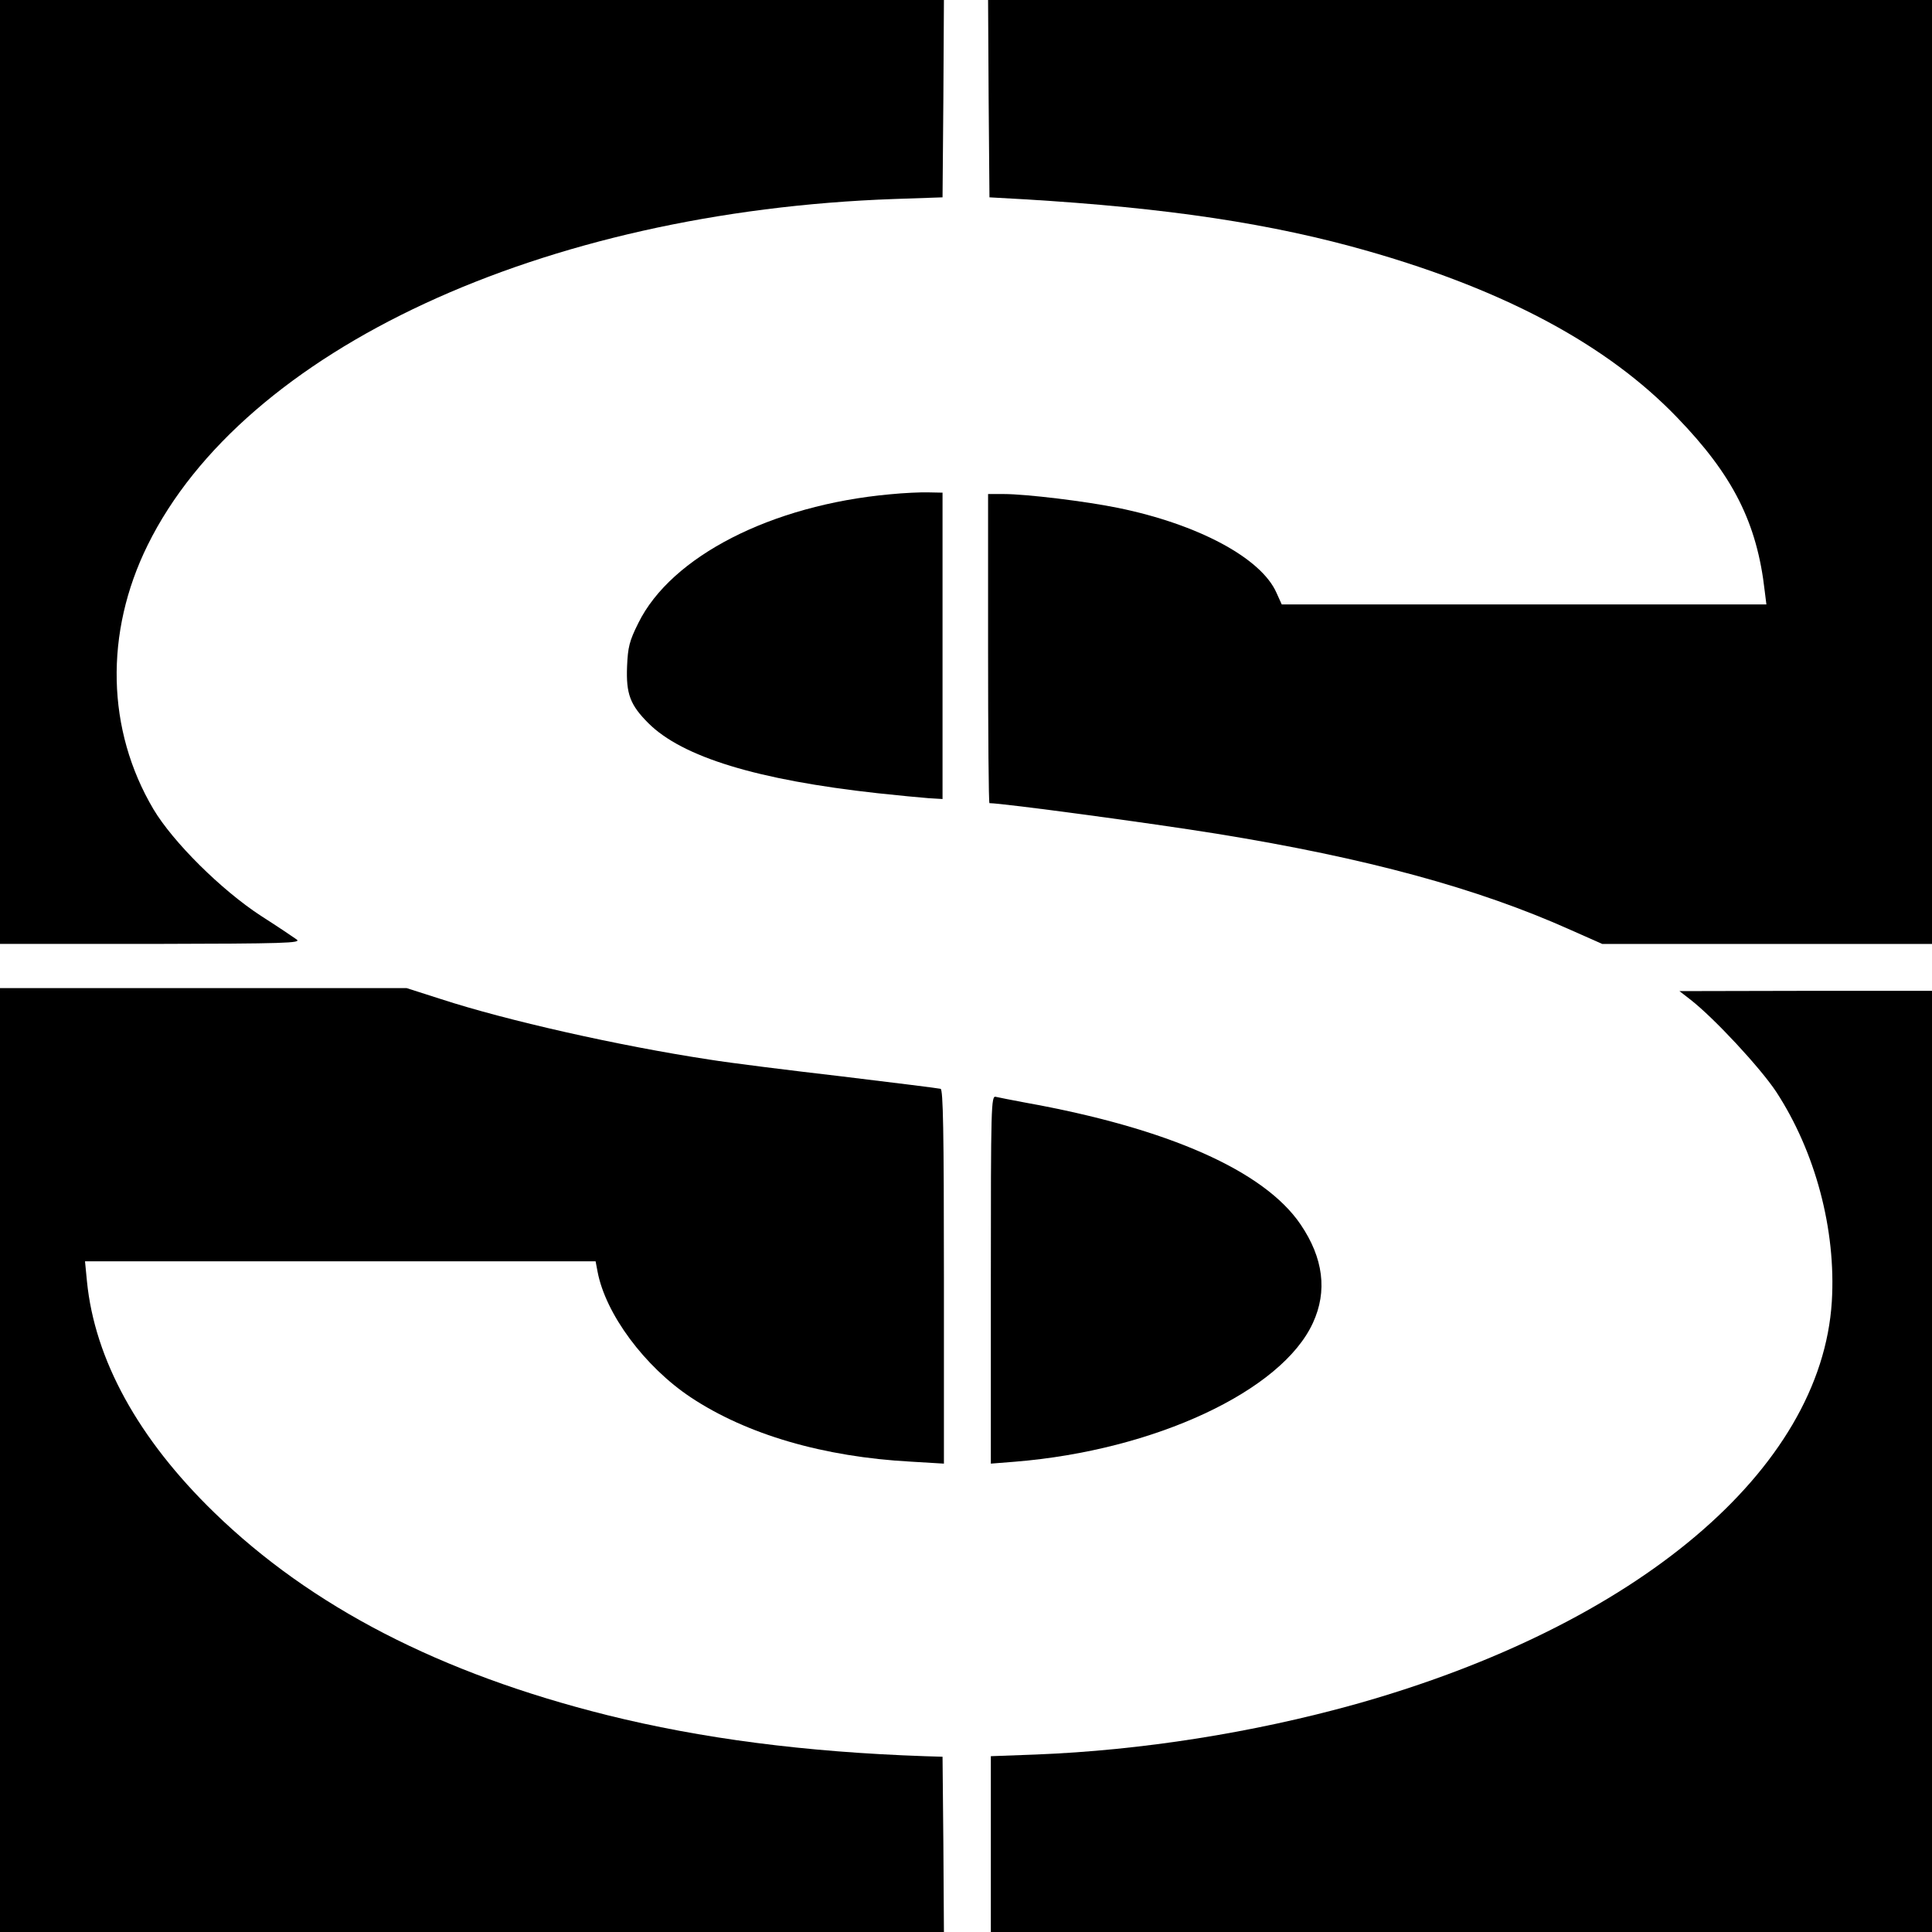
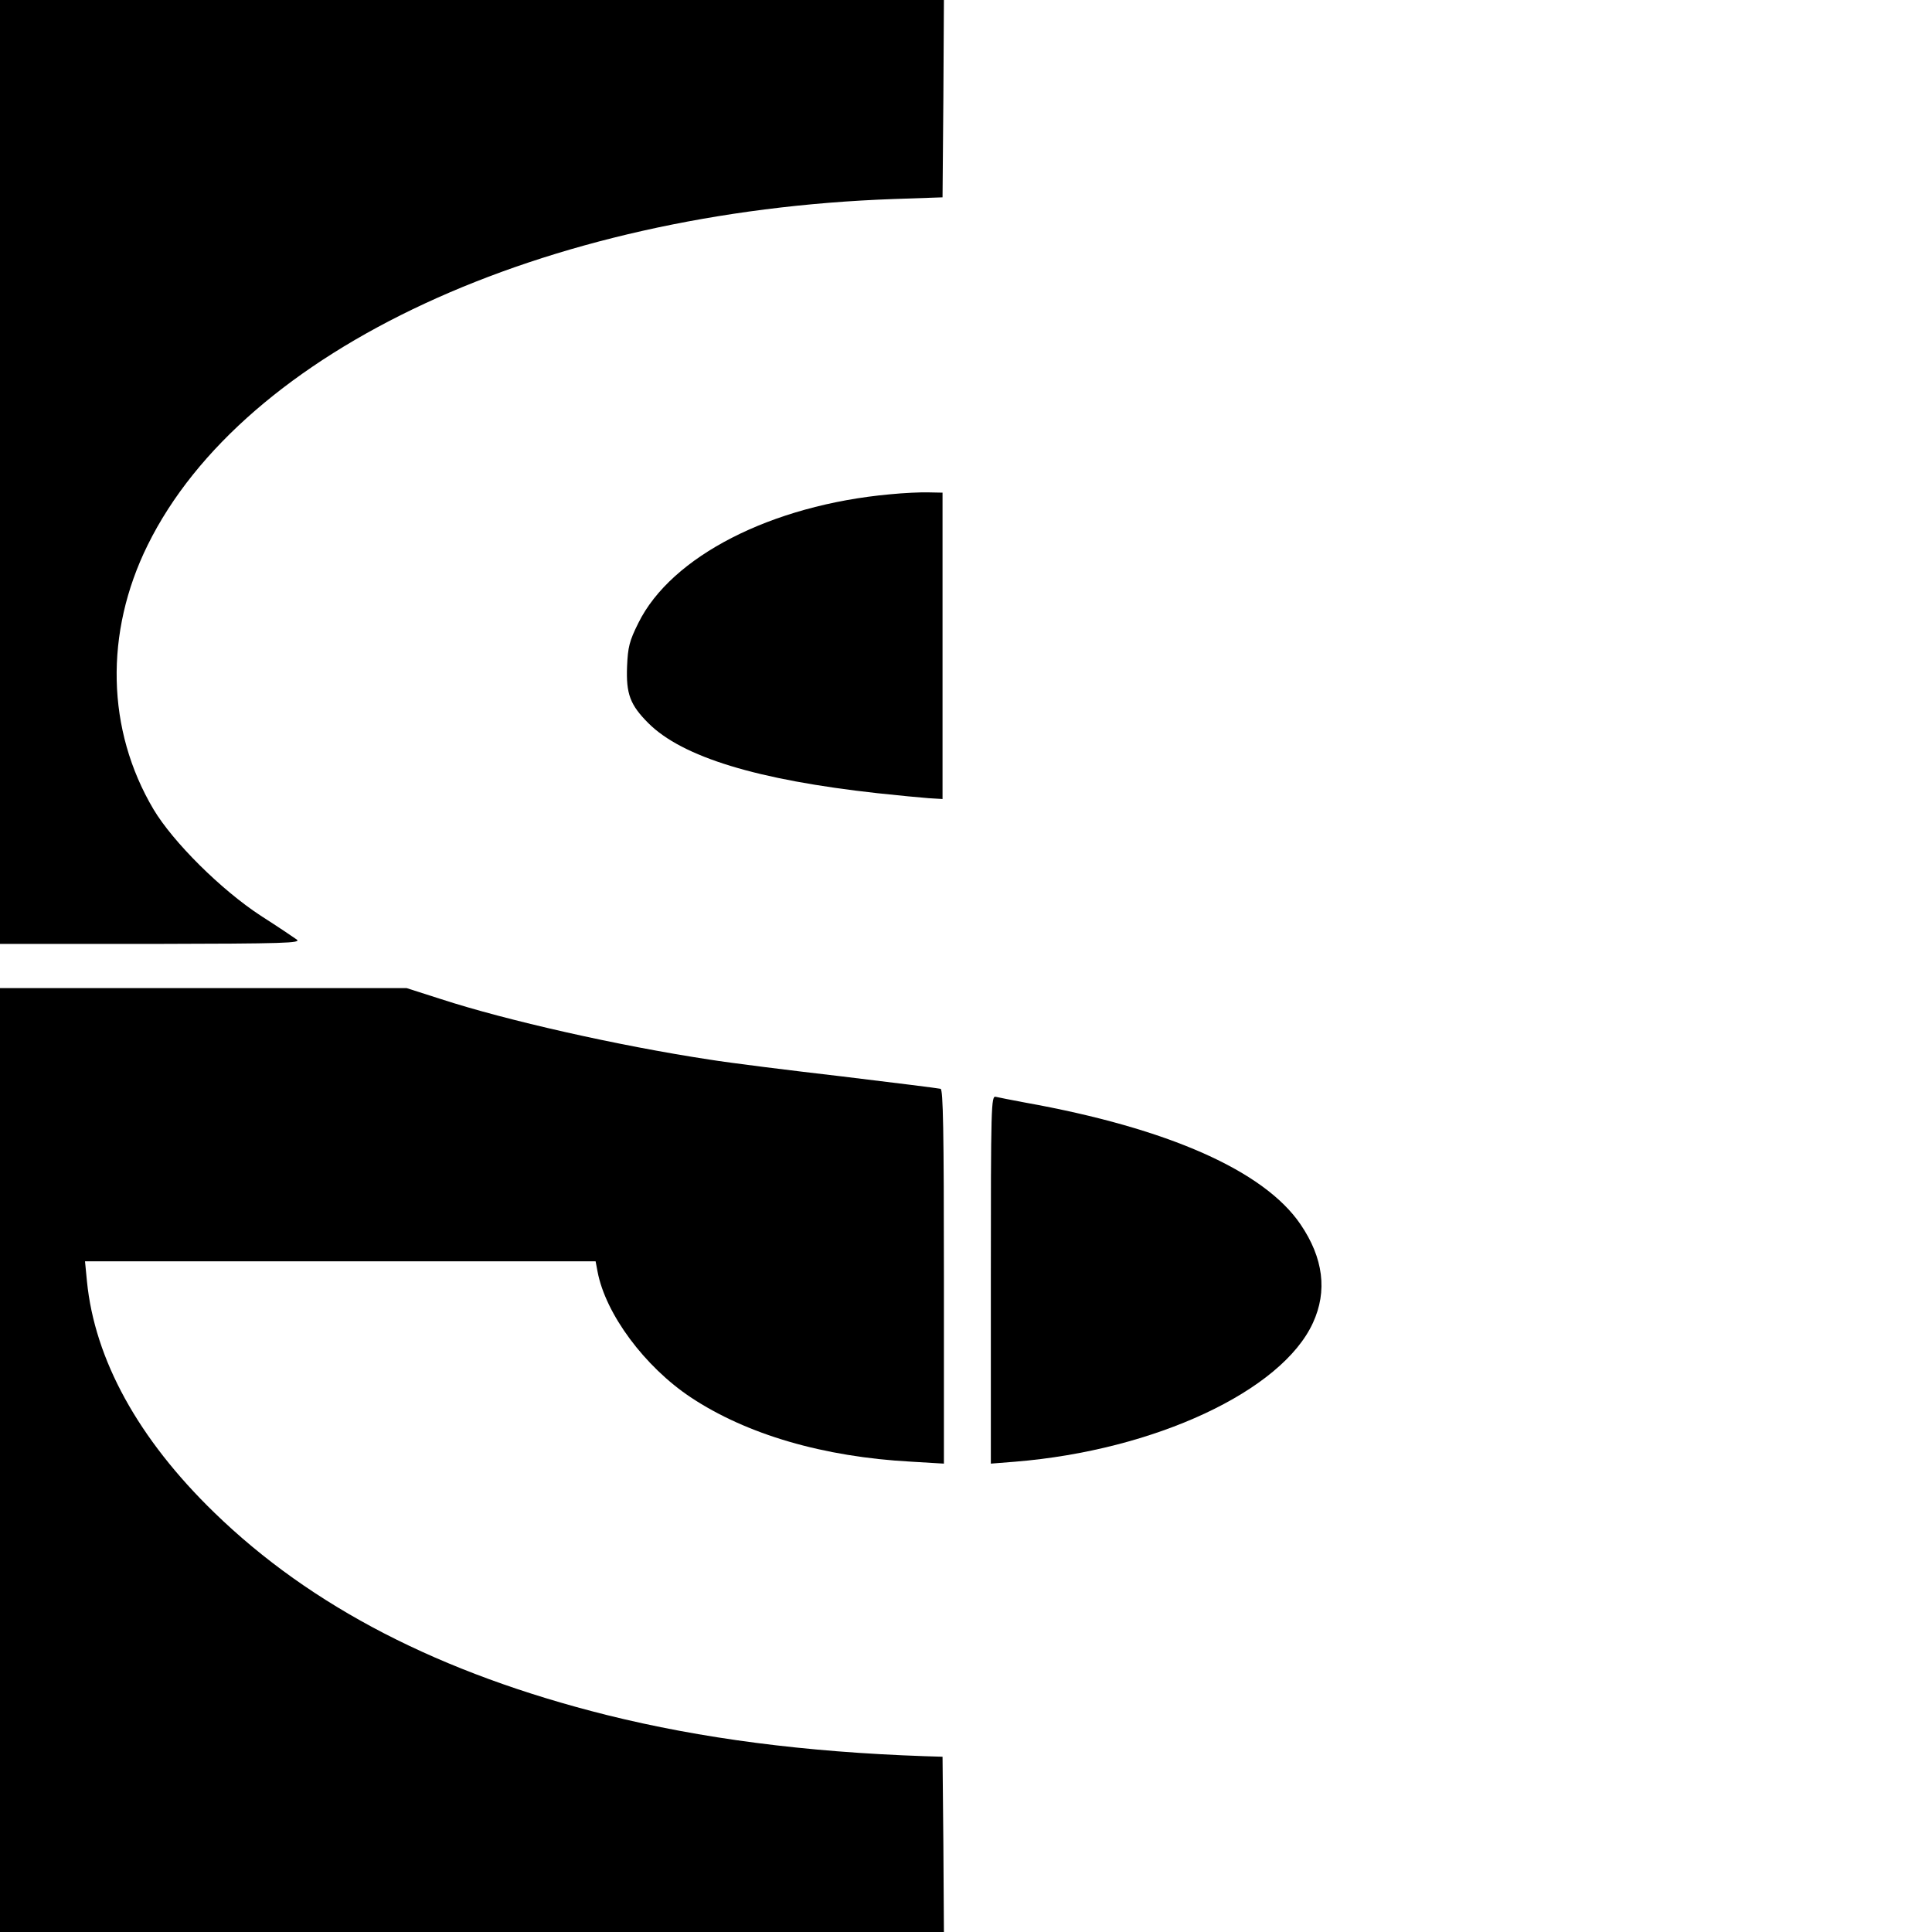
<svg xmlns="http://www.w3.org/2000/svg" version="1.0" width="700pt" height="700pt" viewBox="0 0 700 700" preserveAspectRatio="xMidYMid meet">
  <g transform="translate(0,700) scale(0.1,-0.1)" fill="#000000" stroke="none">
    <path d="M0 5290 l0 -1710 548 0 c488 1 545 3 527 16 -11 8 -69 47 -130 86 -144 94 -318 267 -389 386 -170 287 -178 639 -21 957 349 708 1429 1209 2705 1254 l175 6 3 358 2 357 -1710 0 -1710 0 0 -1710z" />
-     <path d="M3582 6643 l3 -358 125 -7 c519 -31 900 -88 1251 -189 495 -142 864 -340 1115 -601 203 -210 290 -382 318 -630 l6 -48 -878 0 -878 0 -19 42 c-55 126 -285 249 -575 308 -117 24 -333 50 -412 50 l-58 0 0 -560 c0 -308 2 -560 5 -560 48 0 590 -73 825 -111 542 -88 943 -197 1280 -348 l115 -51 597 0 598 0 0 1710 0 1710 -1710 0 -1710 0 2 -357z" />
    <path d="M3224 5209 c-429 -39 -792 -225 -911 -466 -33 -66 -38 -88 -41 -157 -4 -100 11 -140 77 -206 123 -123 395 -206 831 -254 74 -8 158 -16 185 -18 l50 -3 0 555 0 555 -50 1 c-27 1 -91 -2 -141 -7z" />
    <path d="M0 1710 l0 -1710 1710 0 1710 0 -2 318 -3 317 -65 2 c-435 15 -809 64 -1151 149 -604 151 -1071 392 -1423 734 -275 267 -433 554 -461 838 l-7 72 925 0 925 0 7 -37 c29 -154 171 -345 338 -456 202 -134 480 -216 800 -233 l117 -7 0 677 c0 532 -3 678 -12 681 -7 2 -168 22 -358 45 -190 22 -406 49 -480 61 -329 50 -736 142 -972 219 l-125 40 -736 0 -737 0 0 -1710z" />
-     <path d="M6125 3378 c86 -67 252 -246 310 -333 142 -217 218 -500 202 -761 -38 -609 -704 -1172 -1727 -1459 -370 -103 -774 -167 -1157 -182 l-163 -6 0 -319 0 -318 1705 0 1705 0 0 1705 0 1705 -457 0 -458 -1 40 -31z" />
    <path d="M3590 2364 l0 -667 88 7 c505 41 966 256 1079 503 53 115 38 235 -45 357 -132 194 -479 348 -997 441 -49 9 -98 19 -107 21 -17 5 -18 -31 -18 -662z" />
  </g>
</svg>